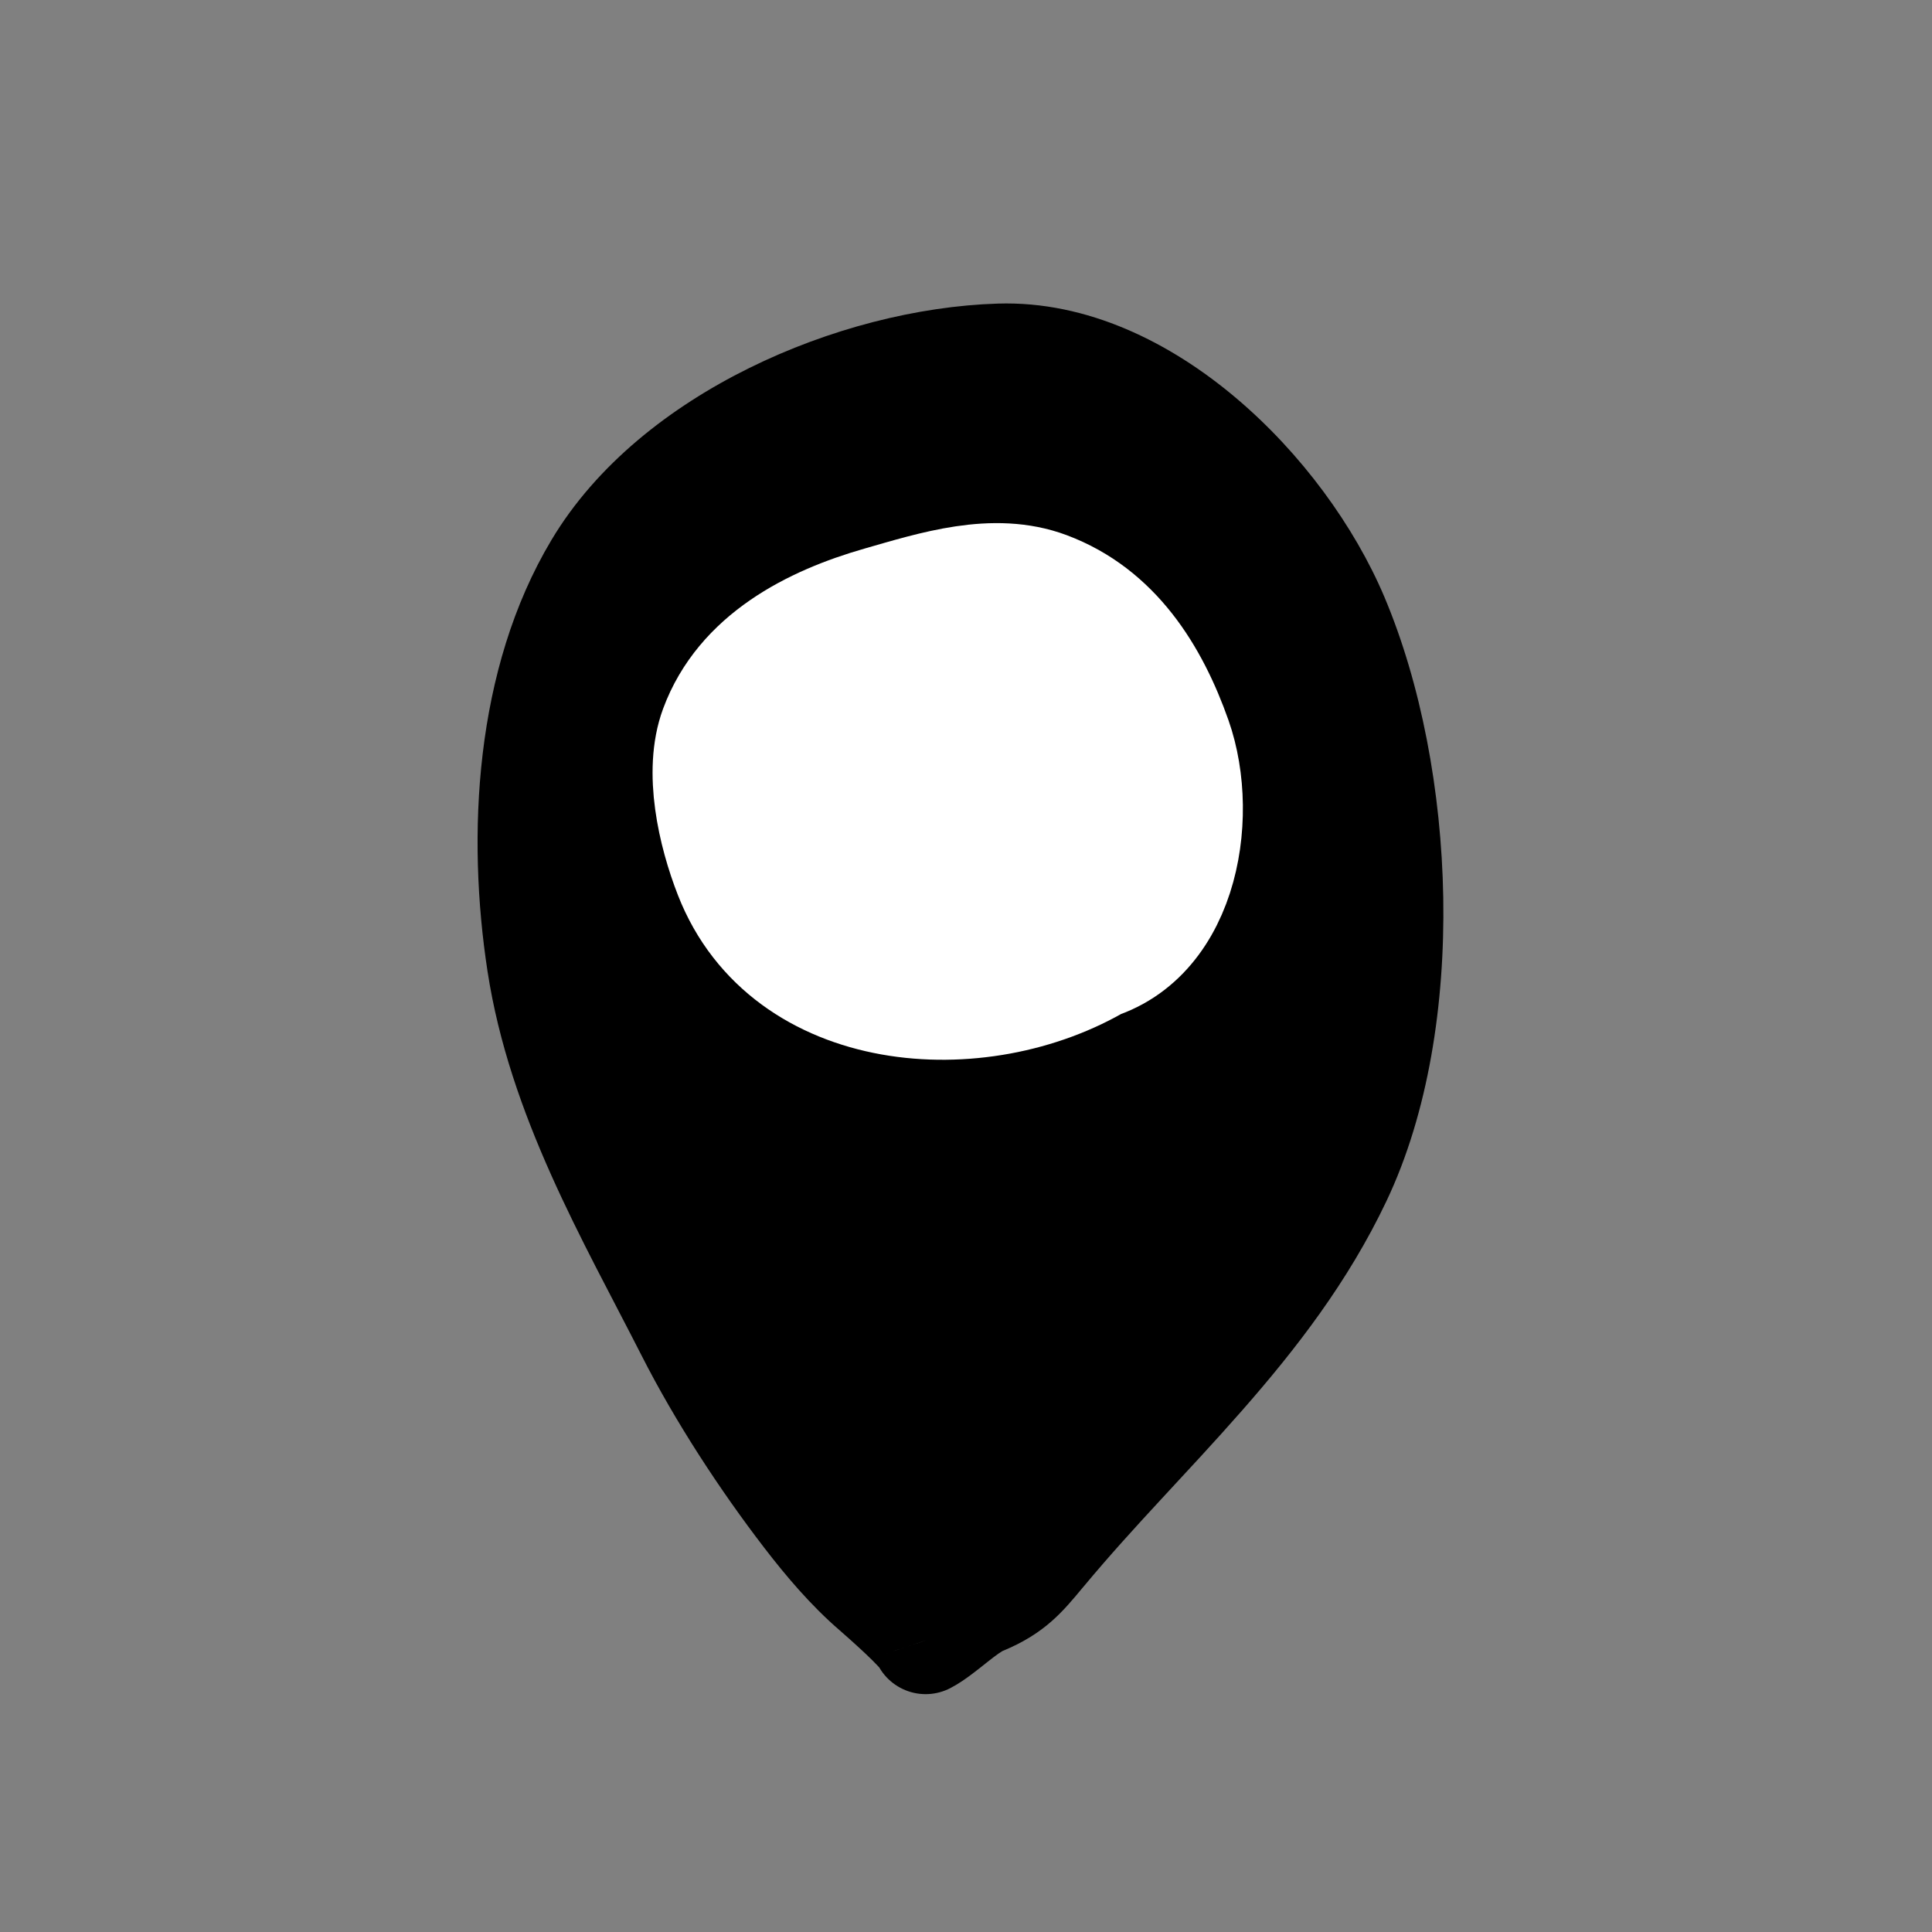
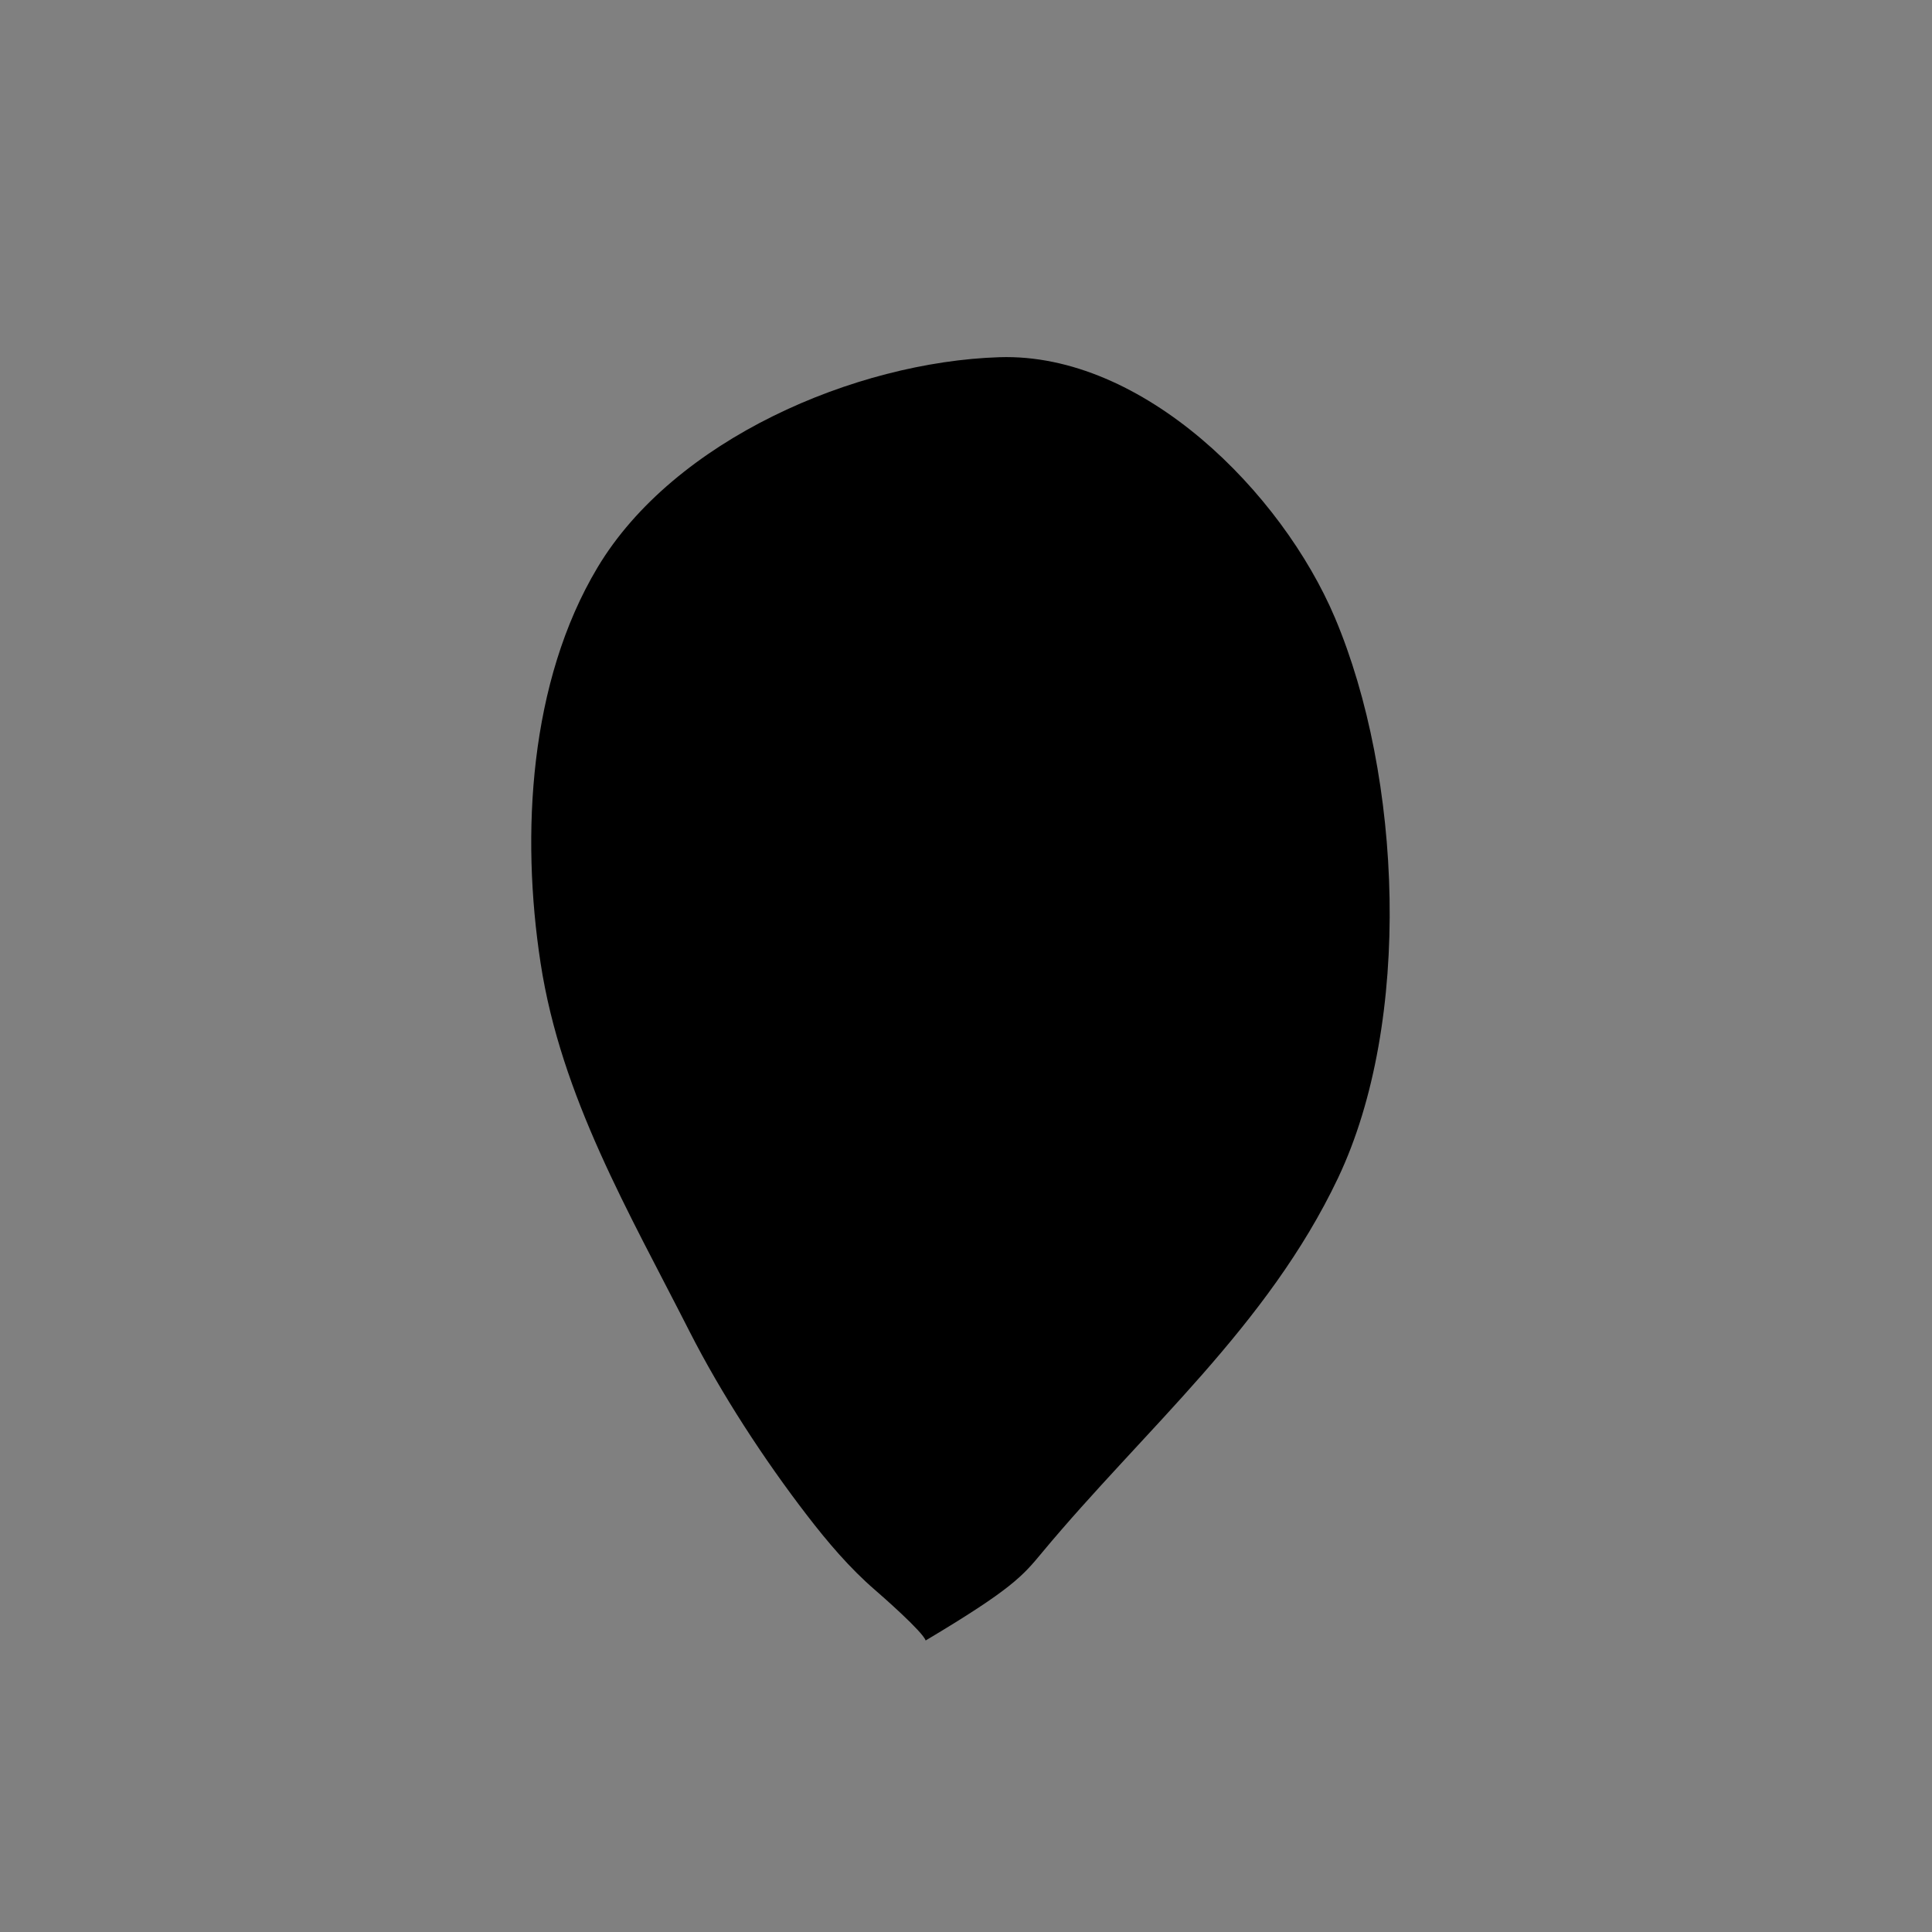
<svg xmlns="http://www.w3.org/2000/svg" width="36" height="36" viewBox="0 0 36 36" fill="none">
  <rect x="0" y="0" width="36" height="36" fill="#808080" stroke="none" />
-   <path d="M16.304 29.626C16.428 29.733 17.194 30.404 17.248 30.568C17.569 30.399 17.961 29.979 18.302 29.839C18.849 29.614 19.056 29.365 19.41 28.939L19.418 28.929C21.33 26.632 23.617 24.717 24.931 21.953C26.322 19.026 26.123 14.465 24.875 11.512C23.887 9.177 21.301 6.571 18.623 6.656C15.932 6.742 12.558 8.192 11.133 10.576C9.861 12.704 9.704 15.546 10.073 17.945C10.456 20.44 11.719 22.586 12.847 24.807C13.441 25.975 14.24 27.199 15.038 28.236C15.417 28.729 15.832 29.219 16.304 29.626Z" fill="black" />
-   <path d="M17.248 30.568L16.299 30.882C16.391 31.161 16.601 31.385 16.873 31.495C17.145 31.605 17.451 31.59 17.711 31.454L17.248 30.568ZM16.304 29.626L16.957 28.869L16.957 28.869L16.304 29.626ZM15.038 28.236L14.245 28.846L14.245 28.846L15.038 28.236ZM12.847 24.807L13.739 24.354L13.739 24.354L12.847 24.807ZM10.073 17.945L9.084 18.097L10.073 17.945ZM11.133 10.576L11.991 11.089L11.133 10.576ZM18.623 6.656L18.655 7.656L18.655 7.656L18.623 6.656ZM24.875 11.512L23.954 11.902L23.954 11.902L24.875 11.512ZM24.931 21.953L24.028 21.524L24.028 21.524L24.931 21.953ZM19.418 28.929L18.65 28.289L18.65 28.289L19.418 28.929ZM19.41 28.939L20.178 29.579L20.178 29.579L19.41 28.939ZM18.302 29.839L17.921 28.914L17.921 28.914L18.302 29.839ZM18.197 30.253C18.132 30.058 18.019 29.914 17.989 29.874C17.936 29.806 17.879 29.741 17.828 29.686C17.724 29.575 17.601 29.455 17.488 29.348C17.26 29.133 17.026 28.928 16.957 28.869L15.652 30.384C15.707 30.432 15.917 30.616 16.116 30.803C16.217 30.898 16.303 30.983 16.362 31.047C16.376 31.062 16.387 31.074 16.395 31.083C16.403 31.093 16.406 31.096 16.405 31.095C16.404 31.095 16.394 31.081 16.379 31.057C16.368 31.04 16.33 30.977 16.299 30.882L18.197 30.253ZM16.957 28.869C16.56 28.527 16.194 28.099 15.83 27.626L14.245 28.846C14.64 29.359 15.103 29.911 15.652 30.384L16.957 28.869ZM15.83 27.626C15.063 26.629 14.299 25.457 13.739 24.354L11.956 25.26C12.582 26.492 13.416 27.768 14.245 28.846L15.83 27.626ZM13.739 24.354C12.568 22.05 11.414 20.087 11.061 17.793L9.084 18.097C9.498 20.793 10.869 23.122 11.956 25.26L13.739 24.354ZM11.061 17.793C10.71 15.509 10.887 12.936 11.991 11.089L10.275 10.063C8.835 12.472 8.698 15.583 9.084 18.097L11.061 17.793ZM11.991 11.089C12.576 10.11 13.602 9.265 14.846 8.651C16.085 8.038 17.462 7.694 18.655 7.656L18.591 5.657C17.093 5.704 15.437 6.128 13.96 6.858C12.488 7.585 11.114 8.657 10.275 10.063L11.991 11.089ZM18.655 7.656C19.661 7.624 20.743 8.101 21.738 8.941C22.725 9.774 23.522 10.882 23.954 11.902L25.796 11.123C25.239 9.807 24.25 8.444 23.028 7.413C21.812 6.386 20.263 5.604 18.591 5.657L18.655 7.656ZM23.954 11.902C24.52 13.24 24.863 14.988 24.893 16.759C24.923 18.535 24.637 20.242 24.028 21.524L25.834 22.382C26.616 20.737 26.926 18.699 26.893 16.725C26.859 14.745 26.478 12.737 25.796 11.123L23.954 11.902ZM24.028 21.524C23.429 22.784 22.597 23.874 21.647 24.956C20.75 25.979 19.596 27.153 18.65 28.289L20.187 29.569C21.153 28.408 22.098 27.475 23.151 26.275C24.151 25.135 25.12 23.885 25.834 22.382L24.028 21.524ZM18.65 28.289L18.641 28.3L20.178 29.579L20.187 29.569L18.65 28.289ZM18.641 28.3C18.305 28.704 18.229 28.788 17.921 28.914L18.683 30.763C19.469 30.44 19.807 30.026 20.178 29.579L18.641 28.3ZM17.921 28.914C17.598 29.047 17.305 29.283 17.146 29.41C16.922 29.587 16.838 29.653 16.784 29.681L17.711 31.454C17.862 31.375 17.996 31.28 18.099 31.203C18.202 31.127 18.31 31.039 18.39 30.976C18.479 30.905 18.547 30.853 18.606 30.812C18.667 30.769 18.69 30.76 18.683 30.763L17.921 28.914Z" fill="black" />
-   <path d="M13.564 16.317C14.618 19.012 18.196 19.305 20.47 17.983C22.098 17.434 22.45 15.18 21.948 13.753C21.516 12.528 20.805 11.389 19.53 10.91C18.518 10.53 17.382 10.898 16.389 11.182C15.103 11.549 13.784 12.226 13.294 13.552C12.99 14.374 13.255 15.528 13.564 16.317Z" fill="white" />
-   <path d="M20.538 17.943C18.269 19.31 14.628 19.039 13.564 16.317C13.255 15.528 12.99 14.374 13.294 13.552C13.784 12.226 15.103 11.549 16.389 11.182C17.382 10.898 18.518 10.53 19.53 10.91C20.805 11.389 21.516 12.528 21.948 13.753C22.478 15.26 22.056 17.691 20.183 18.059" stroke="white" stroke-width="2" stroke-linecap="round" />
+   <path d="M16.304 29.626C16.428 29.733 17.194 30.404 17.248 30.568C18.849 29.614 19.056 29.365 19.41 28.939L19.418 28.929C21.33 26.632 23.617 24.717 24.931 21.953C26.322 19.026 26.123 14.465 24.875 11.512C23.887 9.177 21.301 6.571 18.623 6.656C15.932 6.742 12.558 8.192 11.133 10.576C9.861 12.704 9.704 15.546 10.073 17.945C10.456 20.44 11.719 22.586 12.847 24.807C13.441 25.975 14.24 27.199 15.038 28.236C15.417 28.729 15.832 29.219 16.304 29.626Z" fill="black" />
</svg>